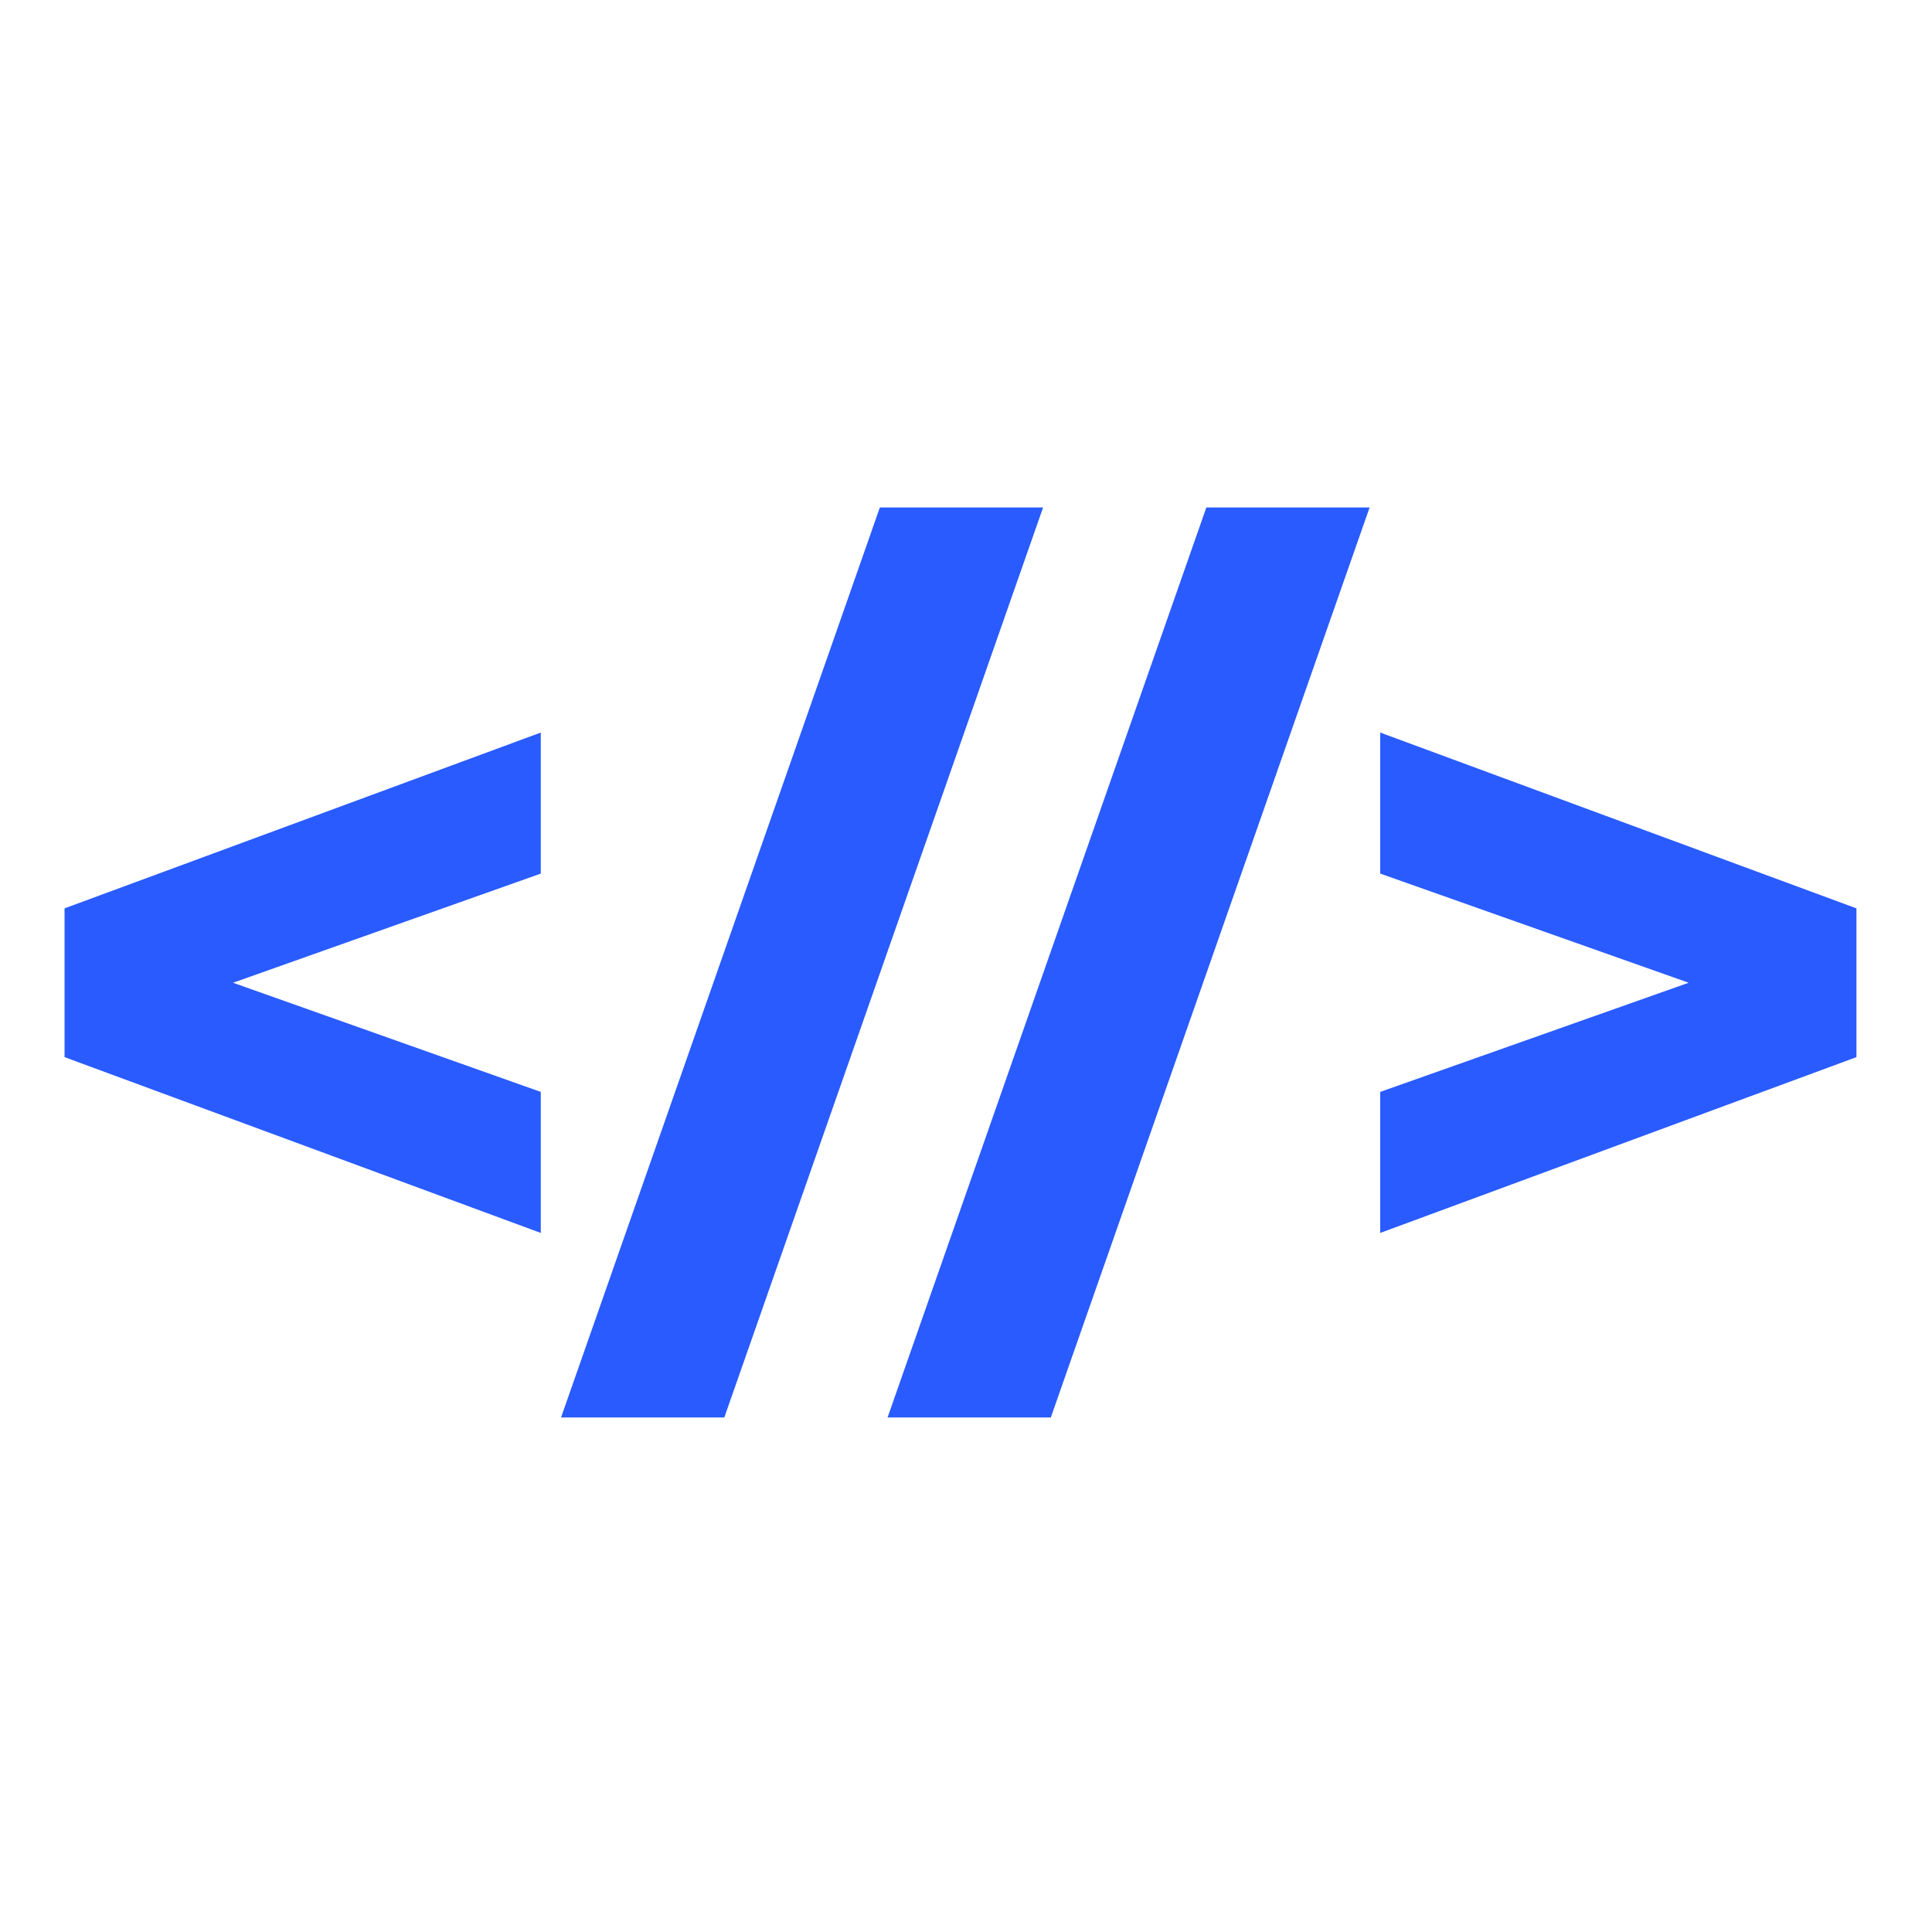
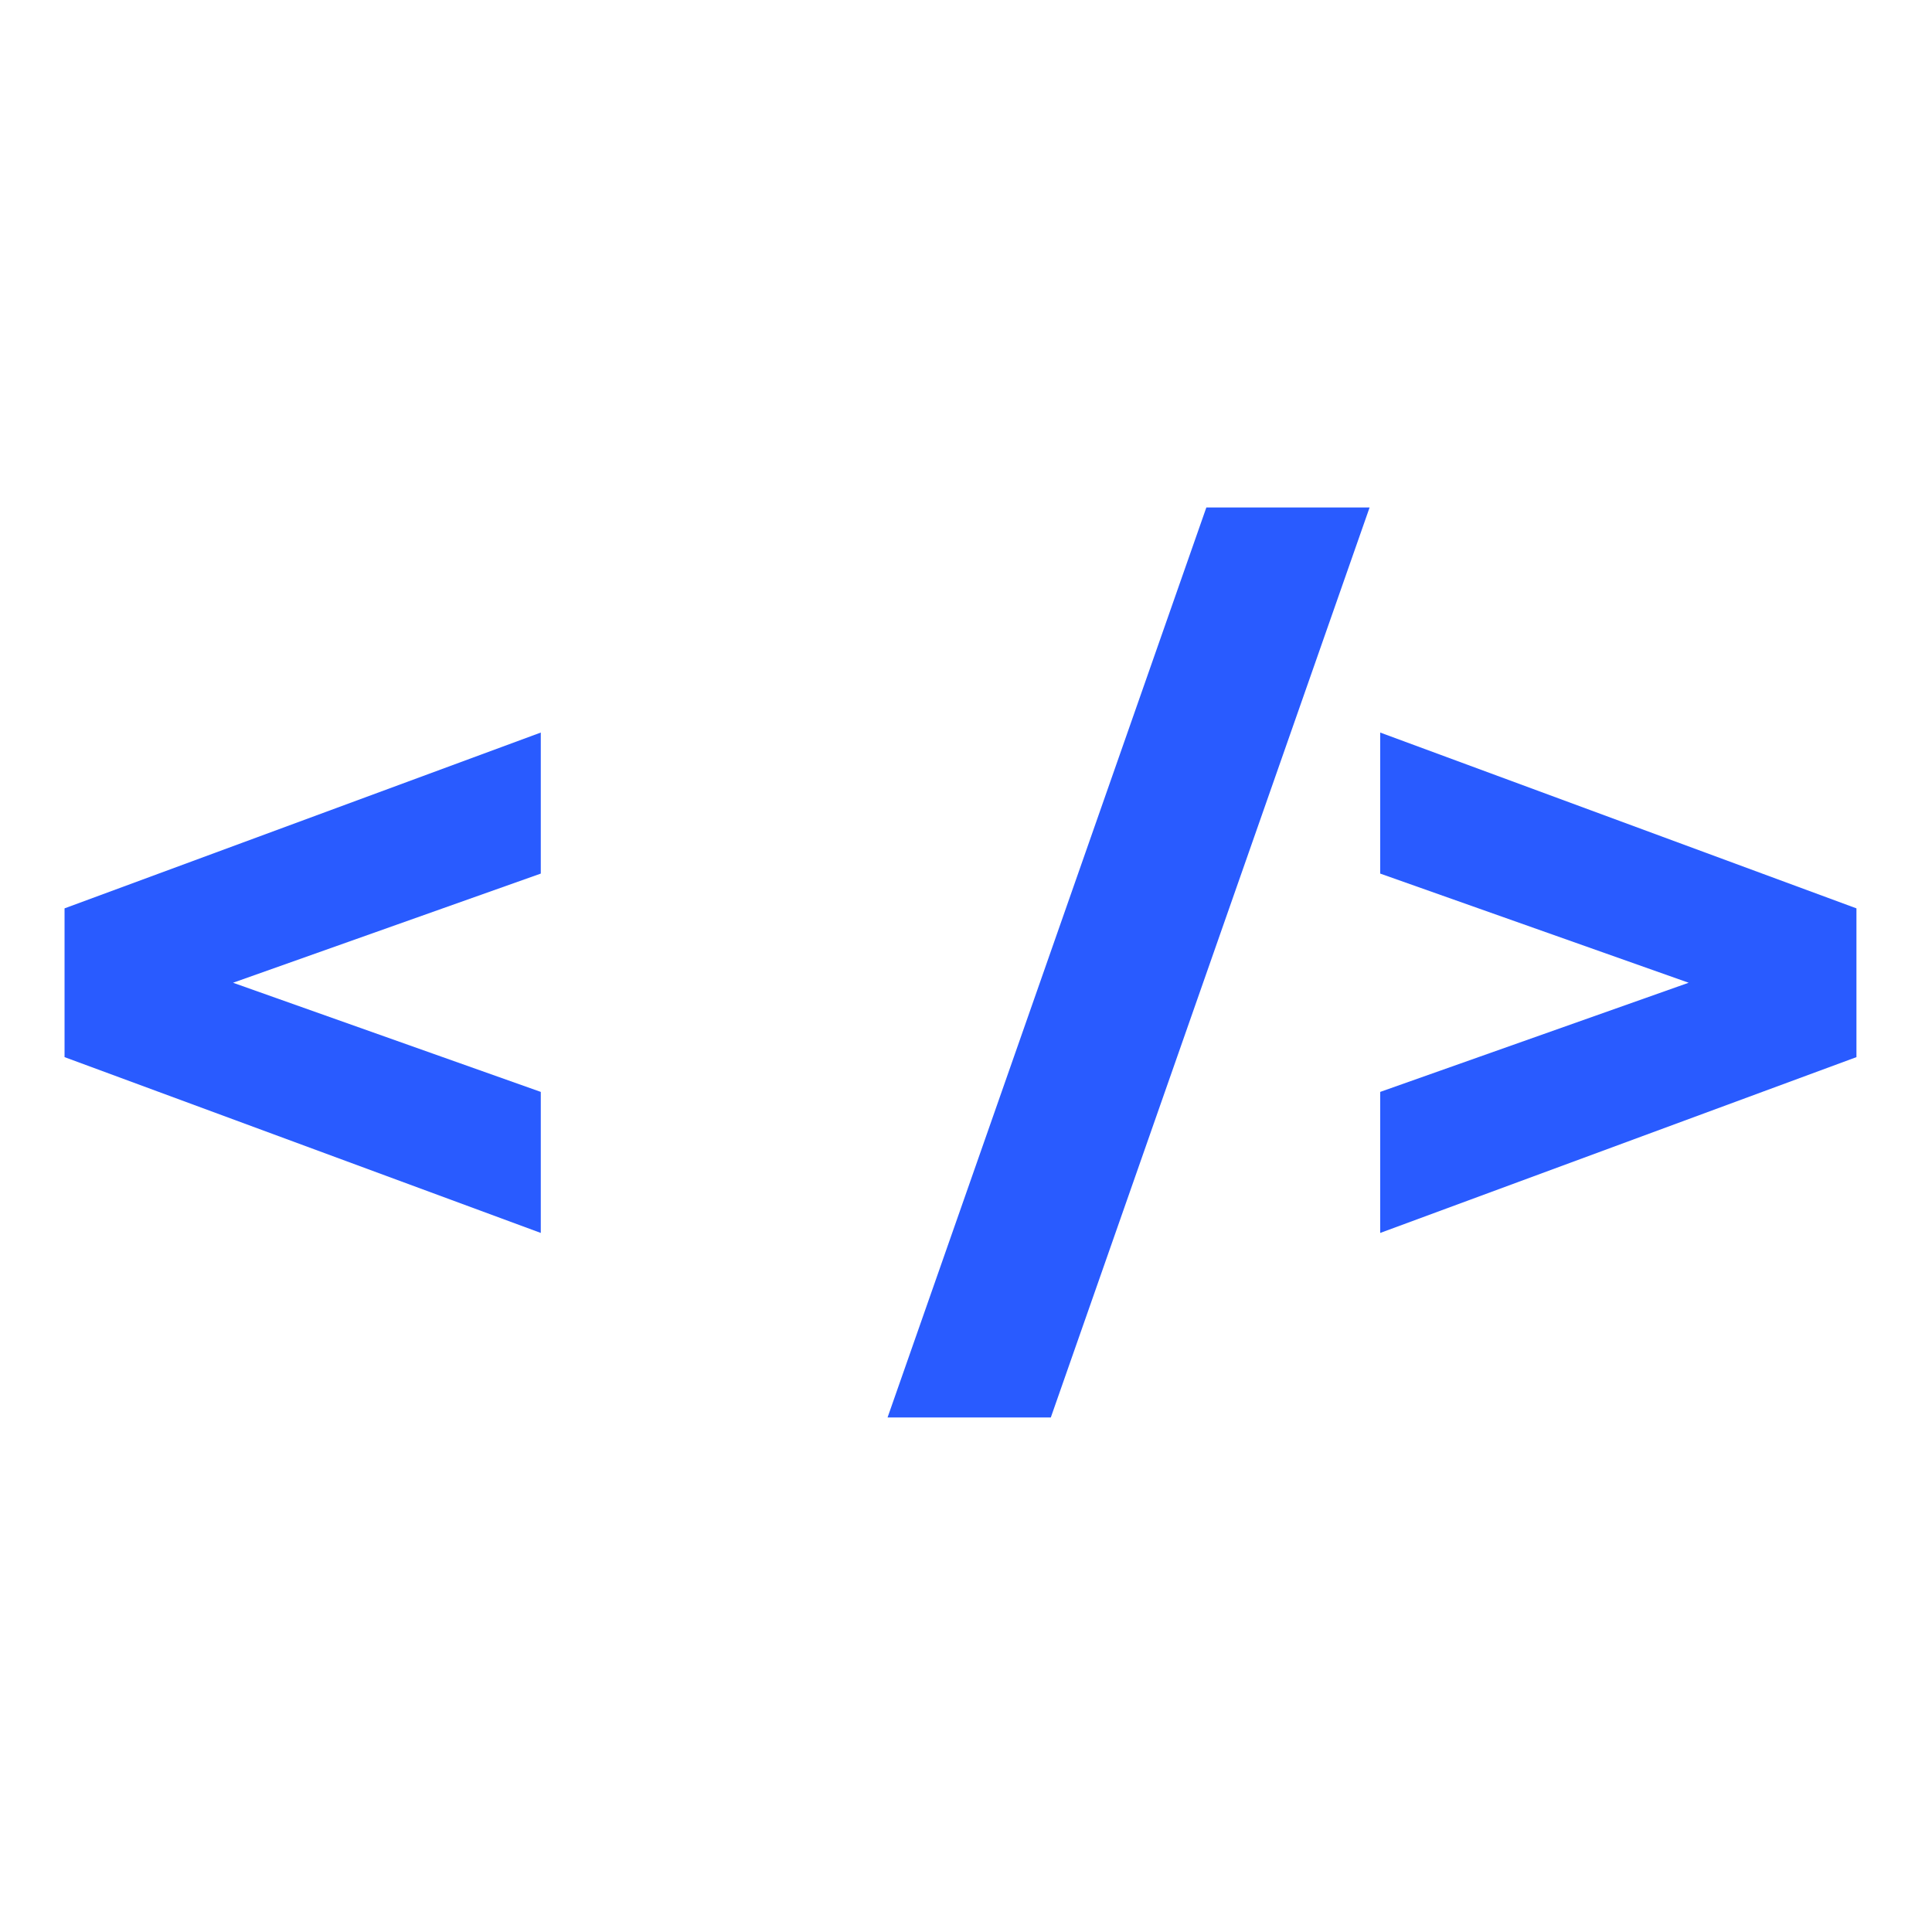
<svg xmlns="http://www.w3.org/2000/svg" version="1.1" id="Layer_1" x="0px" y="0px" width="144px" height="144px" viewBox="0 0 144 144" enable-background="new 0 0 144 144" xml:space="preserve">
  <g>
    <polygon fill="#295BFF" points="4.811,78.792 40.307,91.896 40.307,81.384 17.369,73.248 40.307,65.112 40.307,54.6 4.811,67.704     " />
-     <polygon fill="#295BFF" points="65.579,37.824 41.818,105.648 53.986,105.648 77.746,37.824  " />
    <polygon fill="#295BFF" points="66.154,105.648 78.322,105.648 102.082,37.824 89.914,37.824  " />
    <polygon fill="#295BFF" points="102.873,54.6 102.873,65.112 125.863,73.248 102.873,81.384 102.873,91.896 138.369,78.792    138.369,67.704  " />
  </g>
</svg>